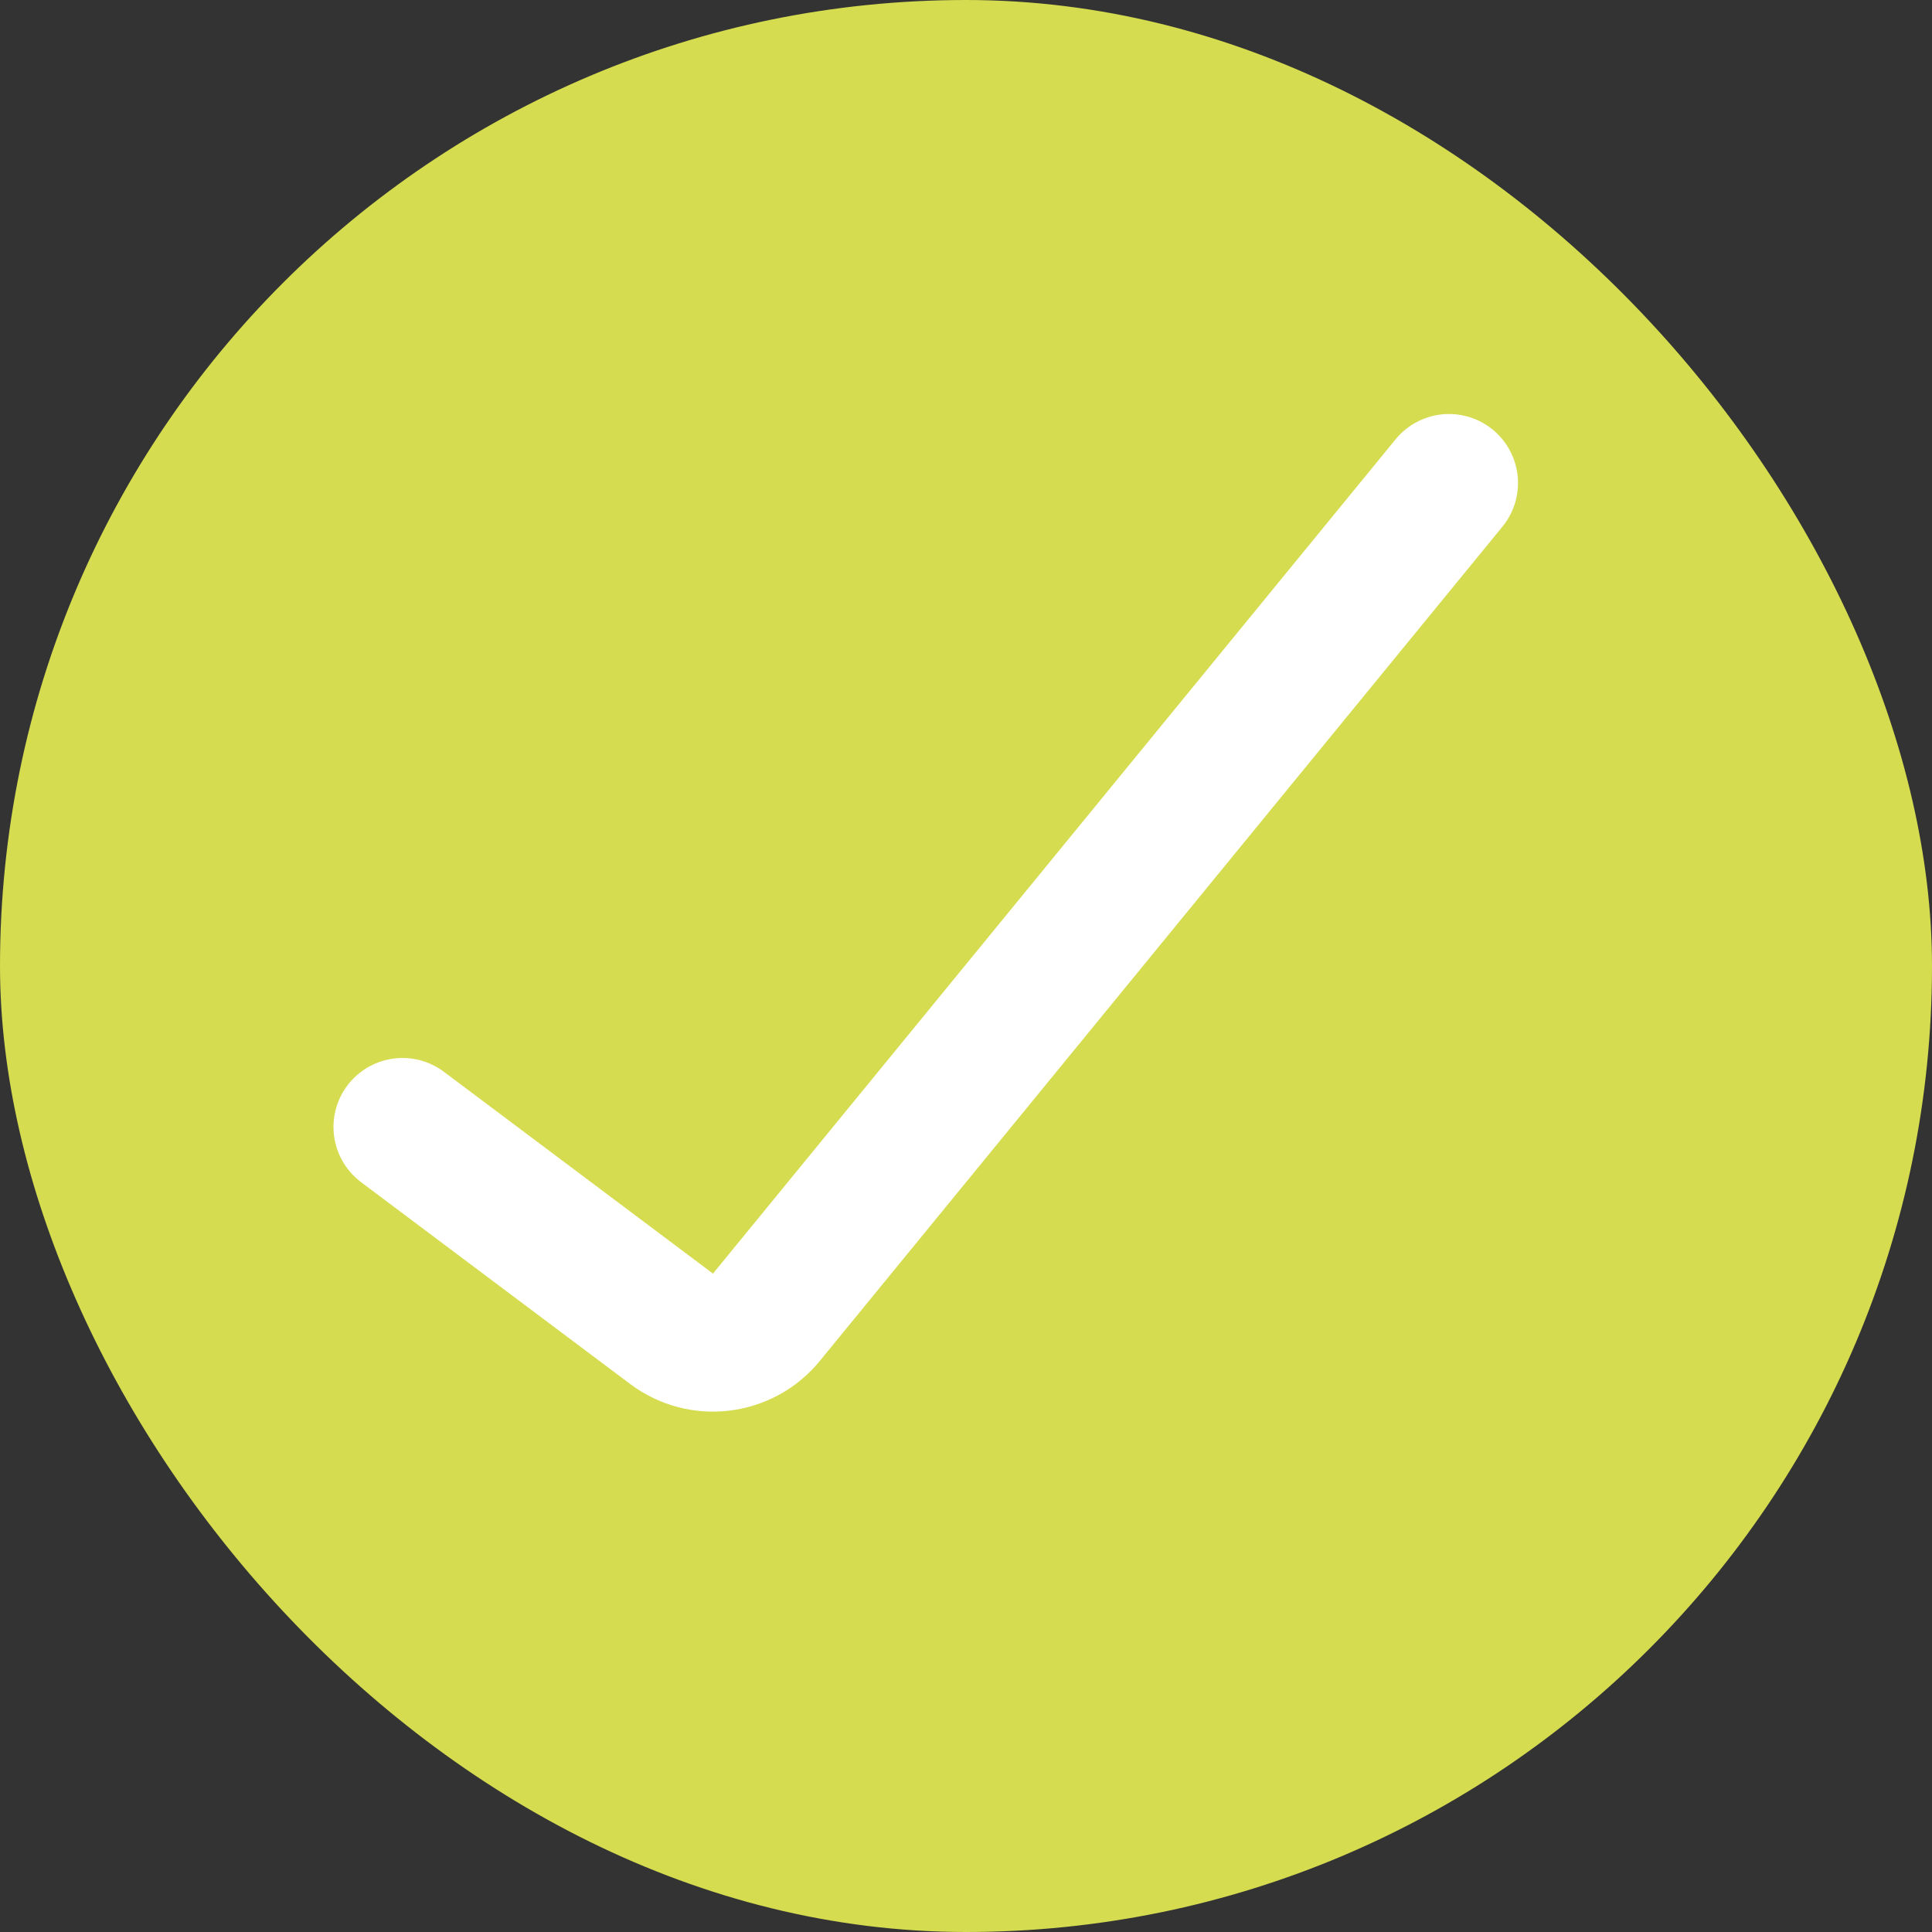
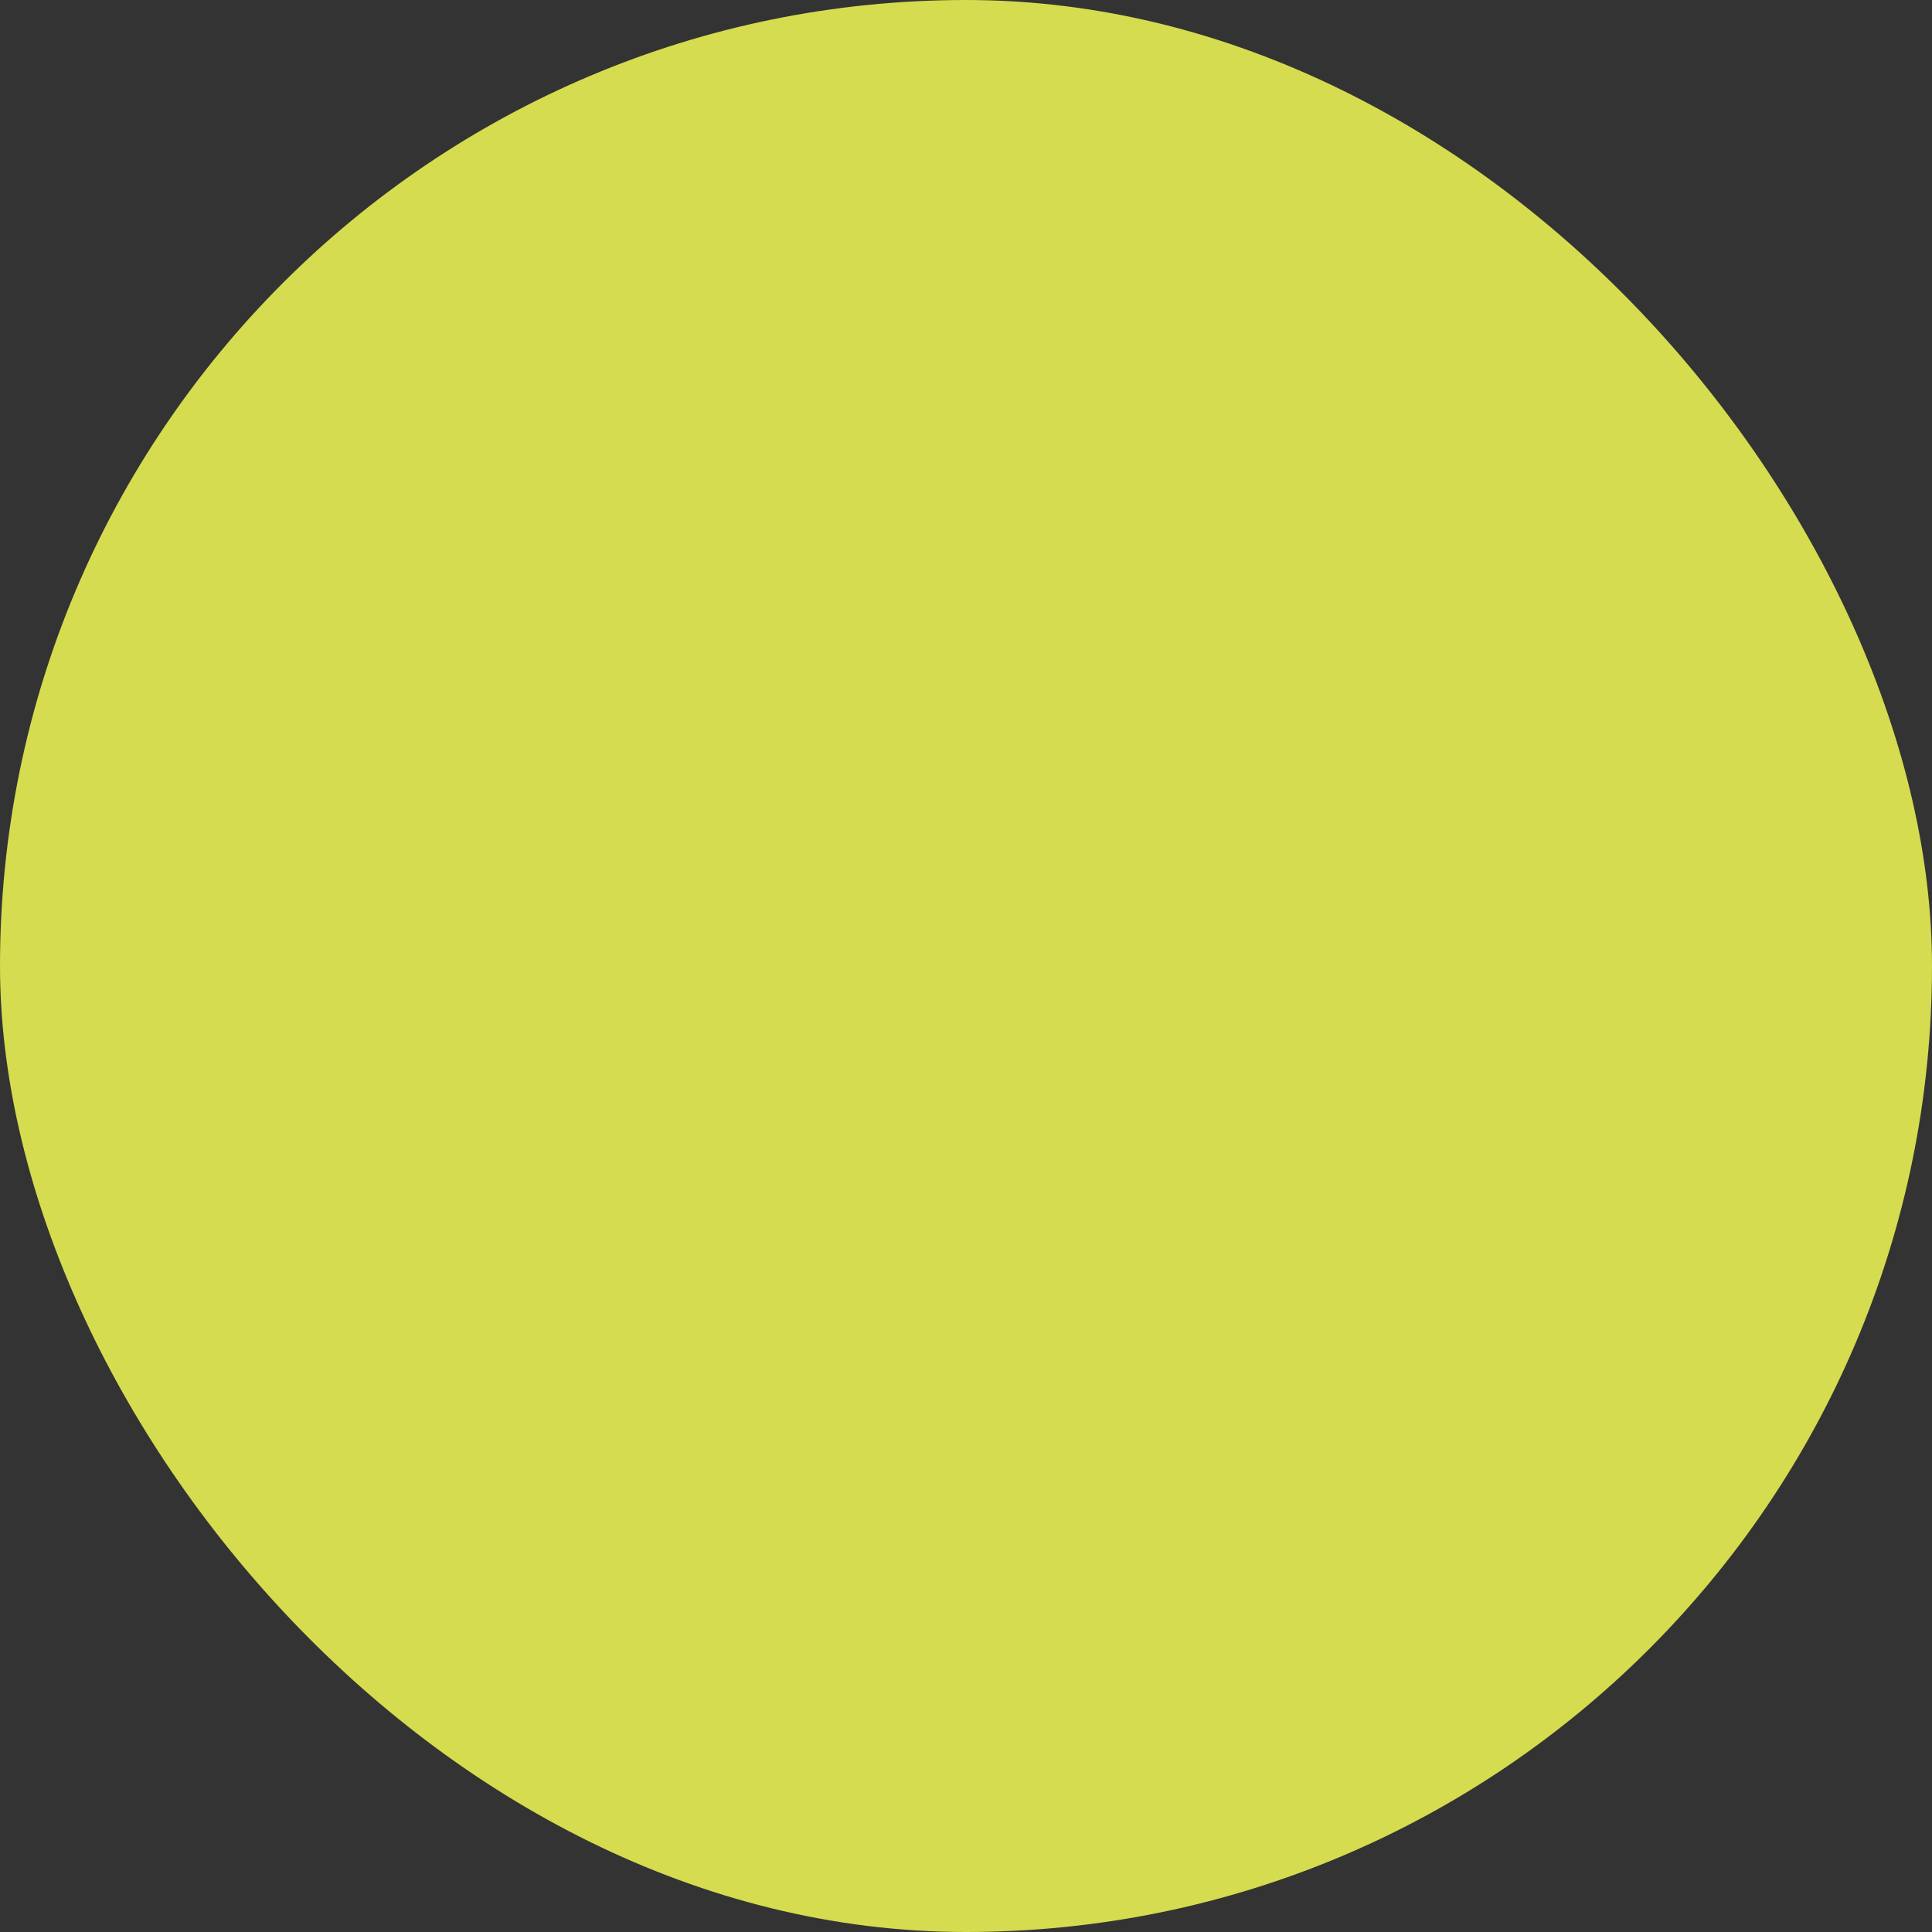
<svg xmlns="http://www.w3.org/2000/svg" width="28" height="28" viewBox="0 0 28 28" fill="none">
  <rect x="0" y="0" width="28" height="28" fill="#333333" stroke="none" />
  <rect width="28" height="28" rx="14" fill="#D5DC4F" />
-   <path d="M5.833 16.333L9.733 19.258C10.162 19.58 10.768 19.506 11.107 19.091L21 7" stroke="white" stroke-width="2" stroke-linecap="round" />
</svg>